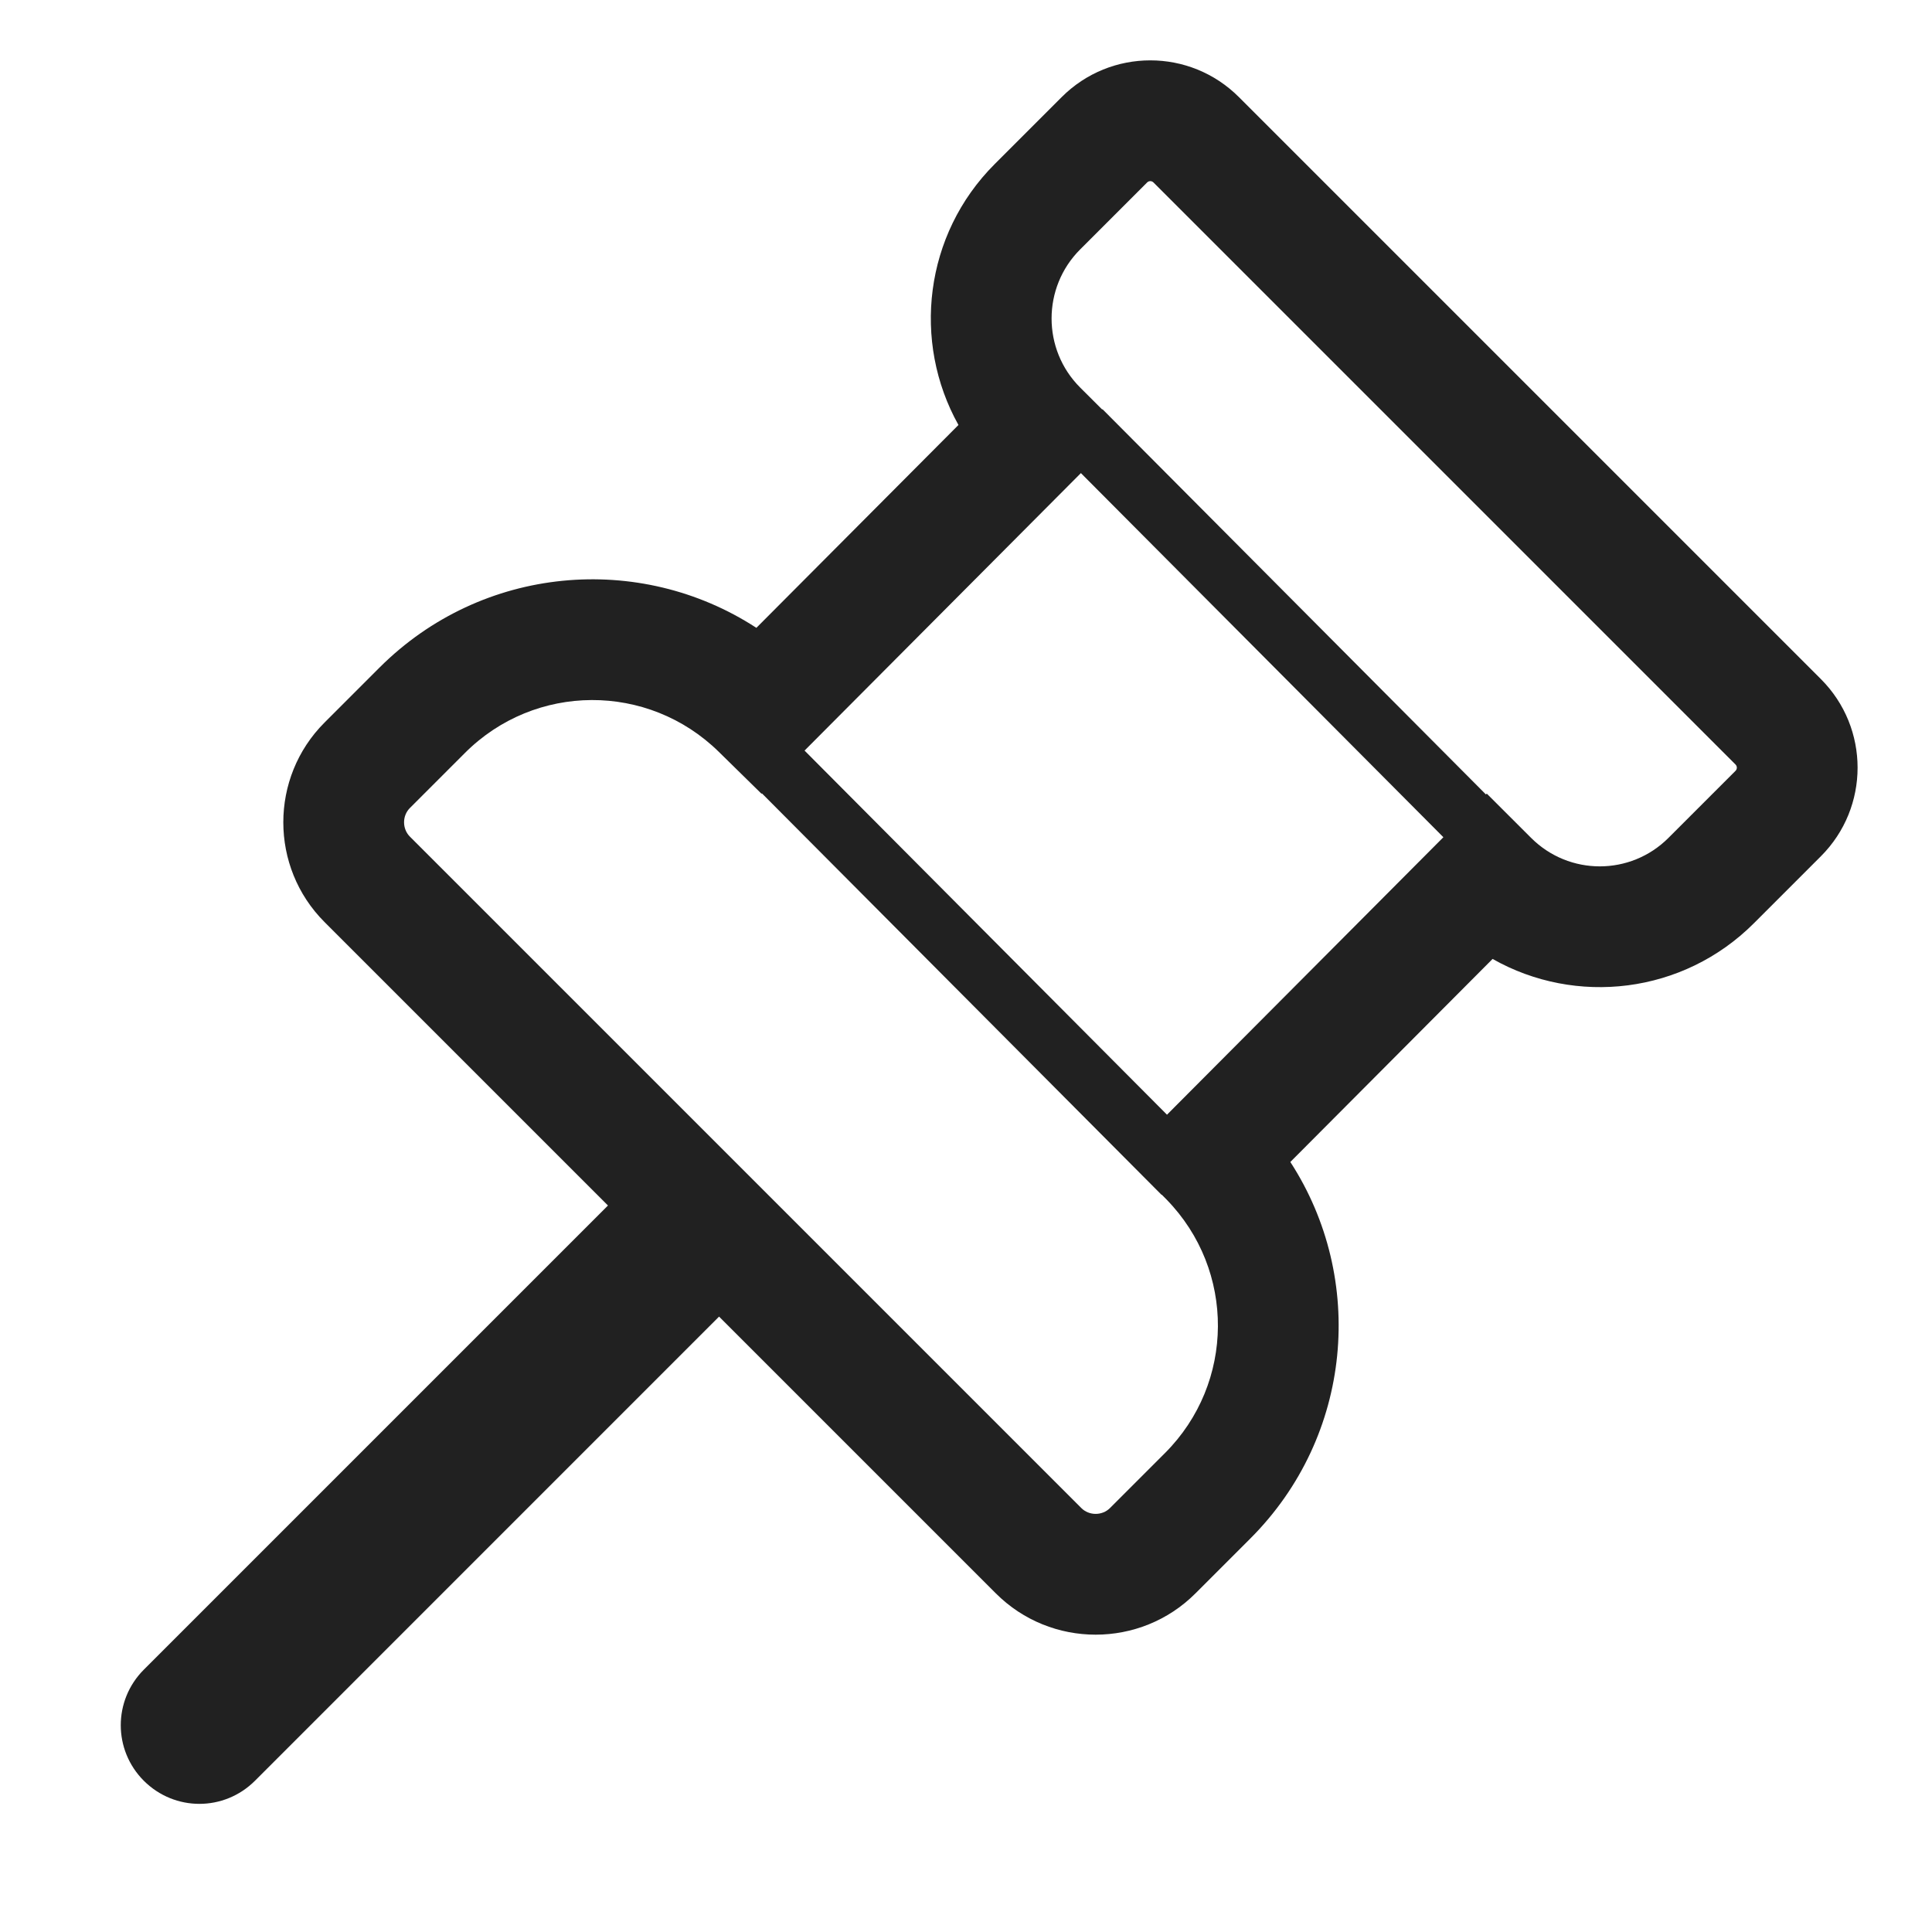
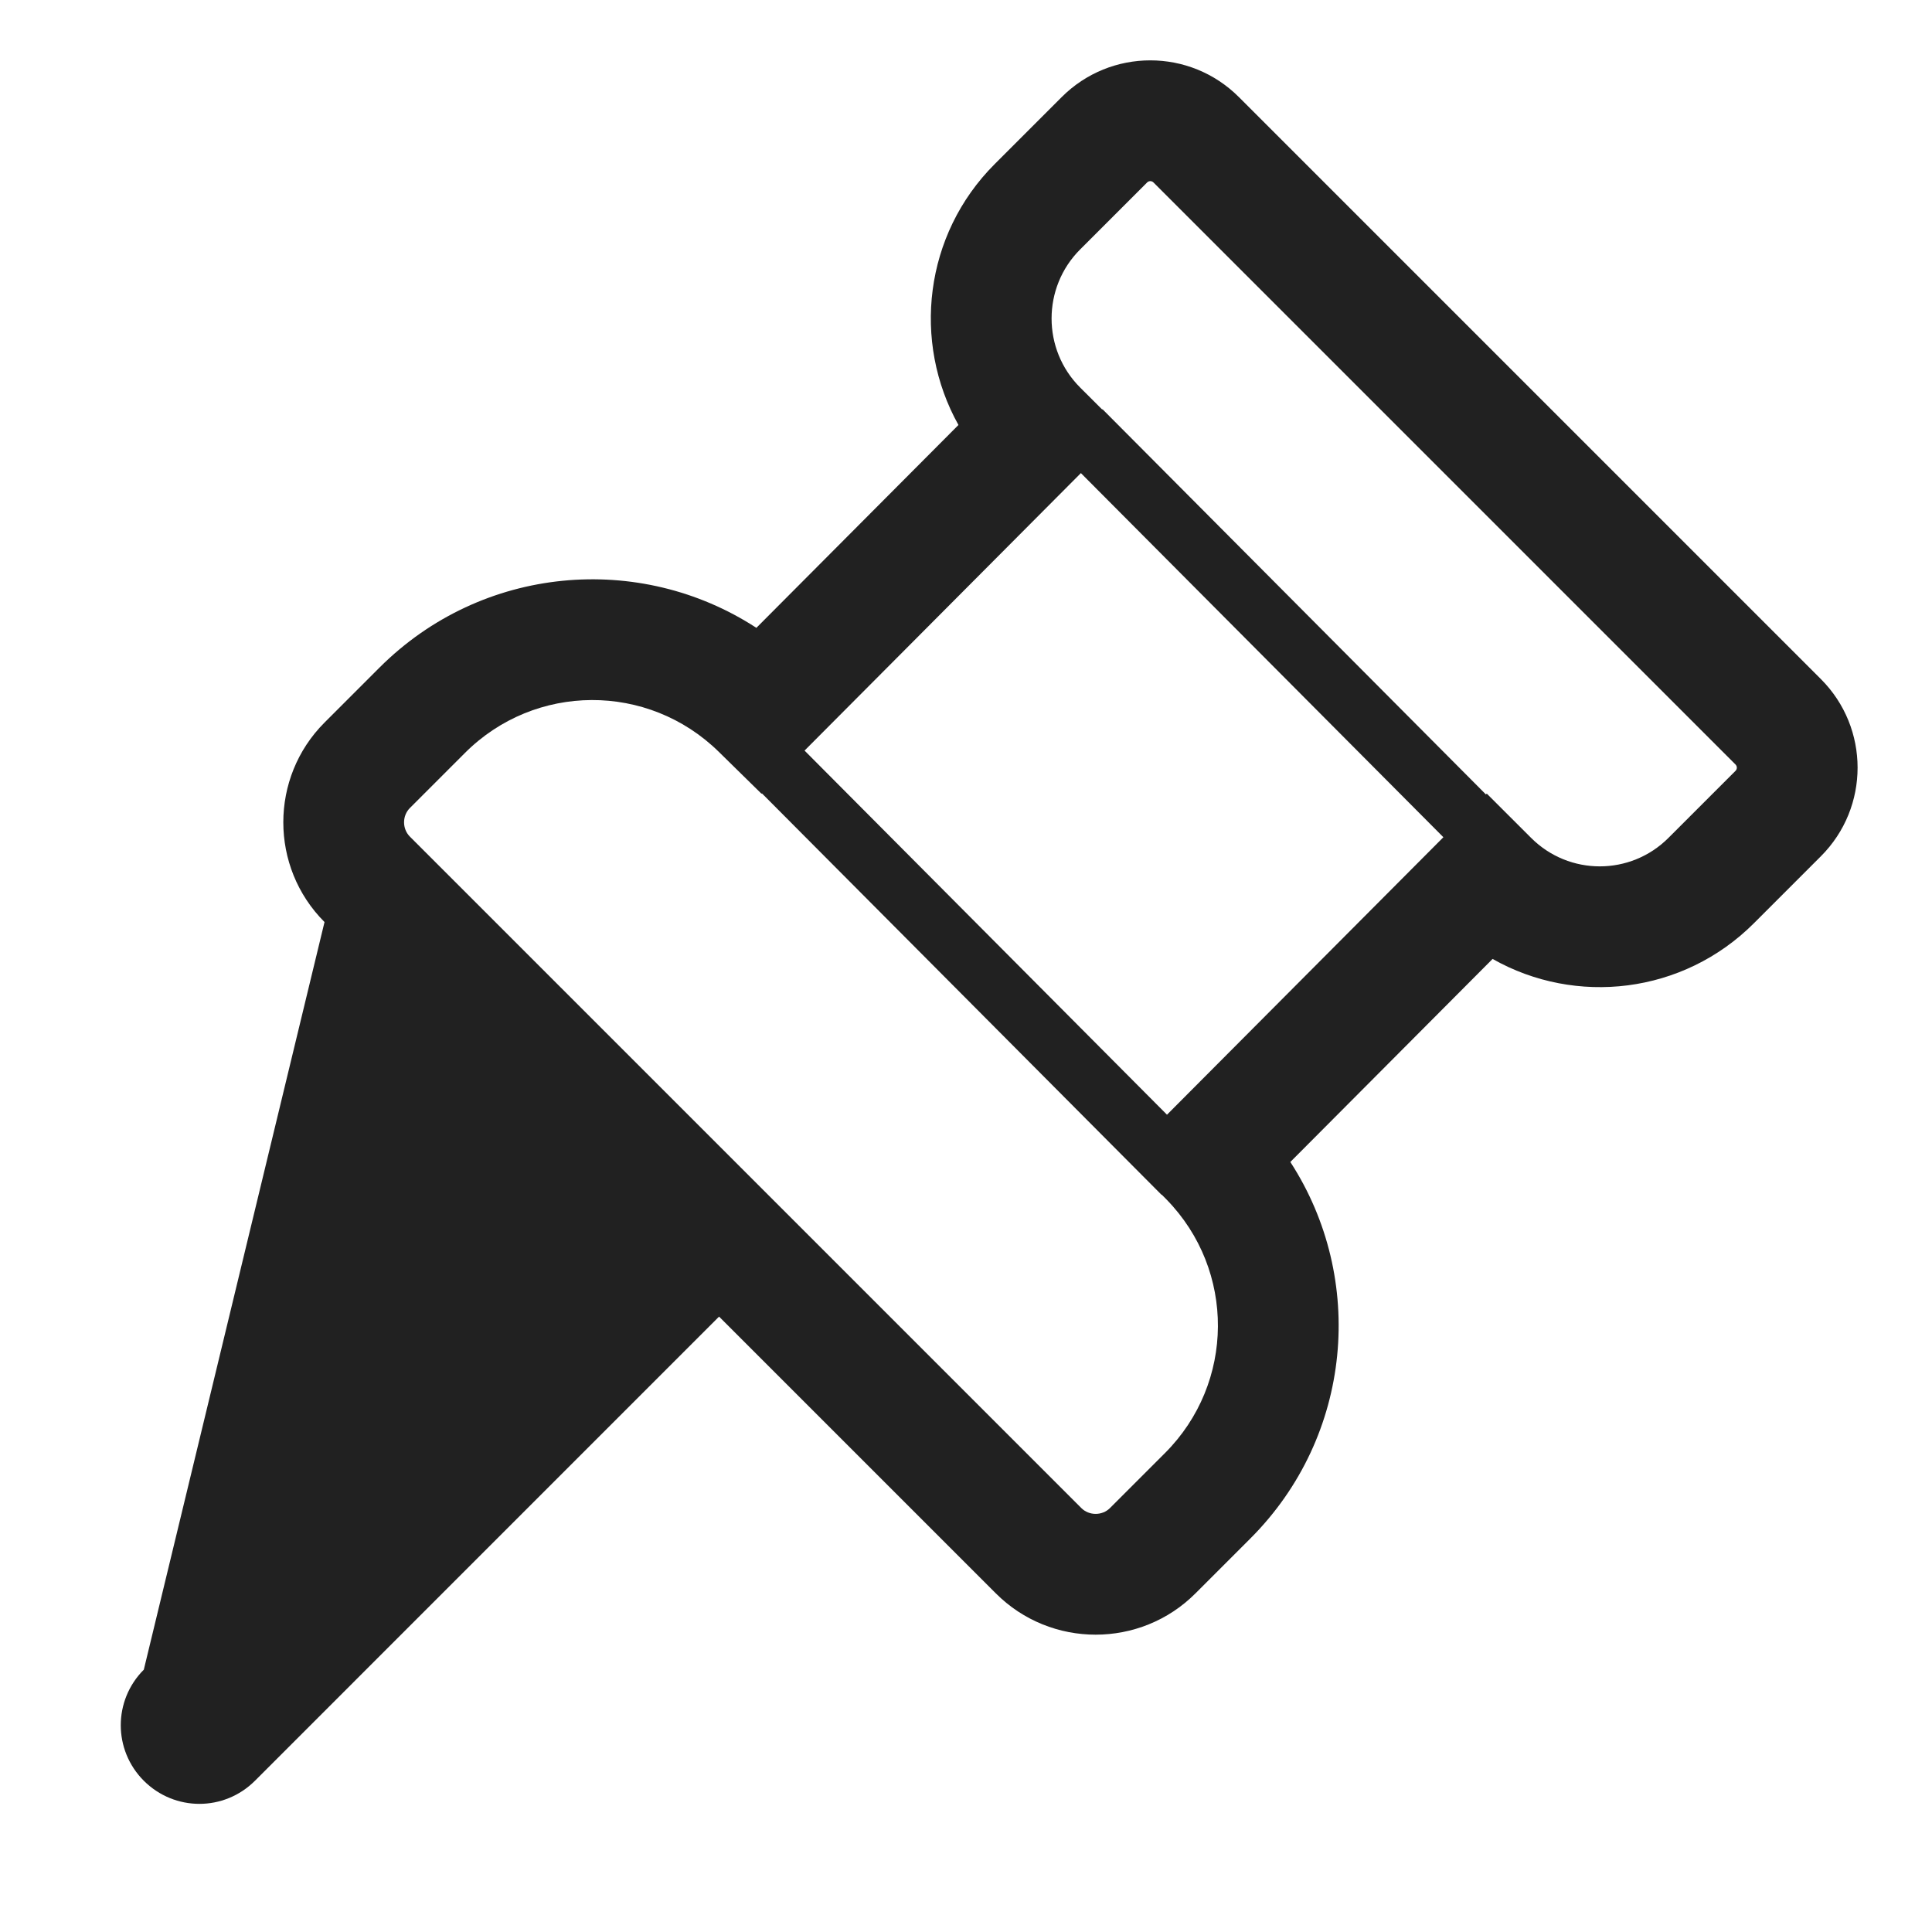
<svg xmlns="http://www.w3.org/2000/svg" width="32" height="32" viewBox="0 0 32 32" fill="none">
-   <path d="M20.52 1.608C19.709 0.797 18.396 0.797 17.585 1.608L16.475 2.718C15.306 3.887 15.106 5.662 15.875 7.039L12.528 10.399C10.594 9.14 7.984 9.36 6.285 11.058L5.375 11.968C4.465 12.878 4.465 14.362 5.375 15.272L10.07 19.967L2.382 27.655C1.873 28.165 1.873 28.985 2.382 29.495C2.893 30.005 3.712 30.005 4.223 29.495L11.91 21.807L16.495 26.392C17.406 27.303 18.889 27.303 19.8 26.392L20.71 25.482C22.406 23.786 22.627 21.18 21.372 19.246L24.722 15.883C26.098 16.663 27.876 16.466 29.05 15.292L30.16 14.182C30.97 13.372 30.97 12.058 30.16 11.248L20.52 1.608ZM19 3.022C19.029 2.993 19.076 2.993 19.105 3.022L28.745 12.662C28.775 12.692 28.775 12.738 28.745 12.768L27.635 13.878C27.006 14.507 25.989 14.507 25.36 13.878L24.626 13.145L24.612 13.159L18.261 6.778L18.256 6.783L17.89 6.418C17.26 5.788 17.26 4.762 17.89 4.132L19 3.022ZM17.903 7.836L23.907 13.867L19.329 18.463L13.326 12.432L17.903 7.836ZM19.239 19.79L19.242 19.787L19.322 19.868C20.465 21.04 20.456 22.907 19.295 24.068L18.385 24.978C18.256 25.107 18.039 25.107 17.91 24.978L6.79 13.858C6.66 13.728 6.66 13.512 6.79 13.382L7.7 12.472C8.862 11.309 10.734 11.303 11.905 12.452L12.613 13.147L12.62 13.141L19.239 19.79Z" fill="#212121" />
+   <path d="M20.52 1.608C19.709 0.797 18.396 0.797 17.585 1.608L16.475 2.718C15.306 3.887 15.106 5.662 15.875 7.039L12.528 10.399C10.594 9.14 7.984 9.36 6.285 11.058L5.375 11.968C4.465 12.878 4.465 14.362 5.375 15.272L2.382 27.655C1.873 28.165 1.873 28.985 2.382 29.495C2.893 30.005 3.712 30.005 4.223 29.495L11.91 21.807L16.495 26.392C17.406 27.303 18.889 27.303 19.8 26.392L20.71 25.482C22.406 23.786 22.627 21.18 21.372 19.246L24.722 15.883C26.098 16.663 27.876 16.466 29.05 15.292L30.16 14.182C30.97 13.372 30.97 12.058 30.16 11.248L20.52 1.608ZM19 3.022C19.029 2.993 19.076 2.993 19.105 3.022L28.745 12.662C28.775 12.692 28.775 12.738 28.745 12.768L27.635 13.878C27.006 14.507 25.989 14.507 25.36 13.878L24.626 13.145L24.612 13.159L18.261 6.778L18.256 6.783L17.89 6.418C17.26 5.788 17.26 4.762 17.89 4.132L19 3.022ZM17.903 7.836L23.907 13.867L19.329 18.463L13.326 12.432L17.903 7.836ZM19.239 19.79L19.242 19.787L19.322 19.868C20.465 21.04 20.456 22.907 19.295 24.068L18.385 24.978C18.256 25.107 18.039 25.107 17.91 24.978L6.79 13.858C6.66 13.728 6.66 13.512 6.79 13.382L7.7 12.472C8.862 11.309 10.734 11.303 11.905 12.452L12.613 13.147L12.62 13.141L19.239 19.79Z" fill="#212121" />
</svg>